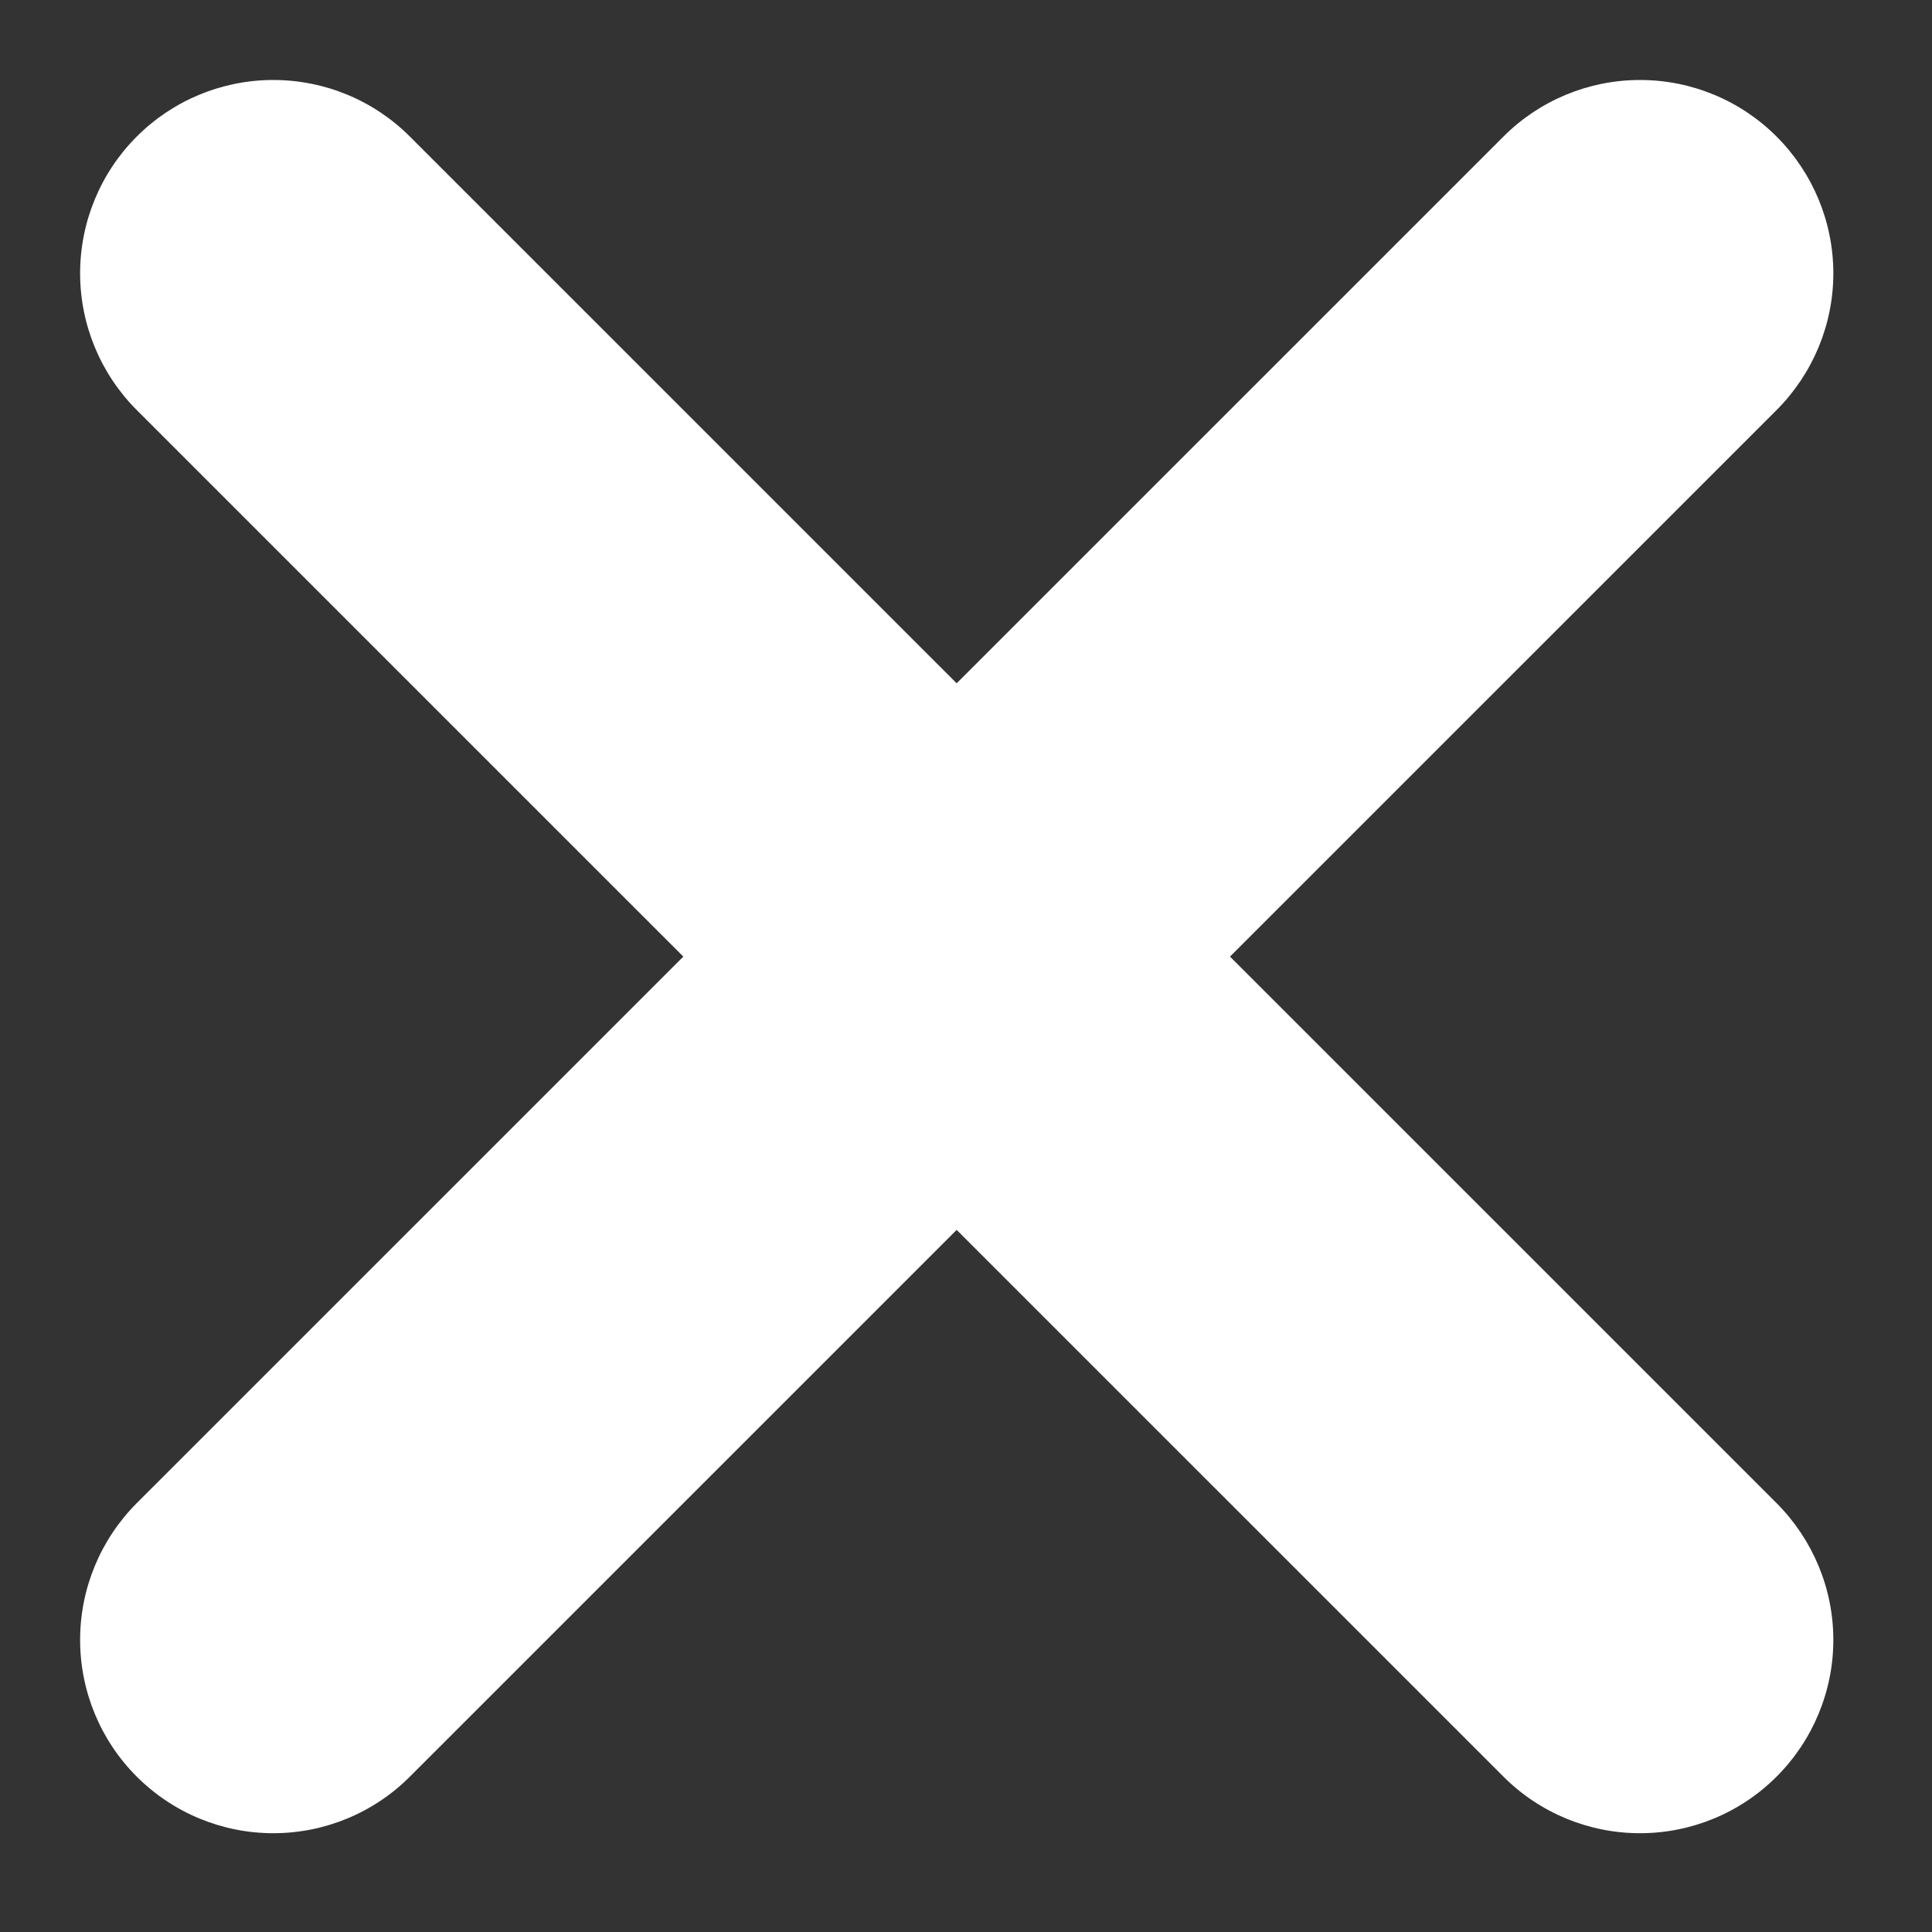
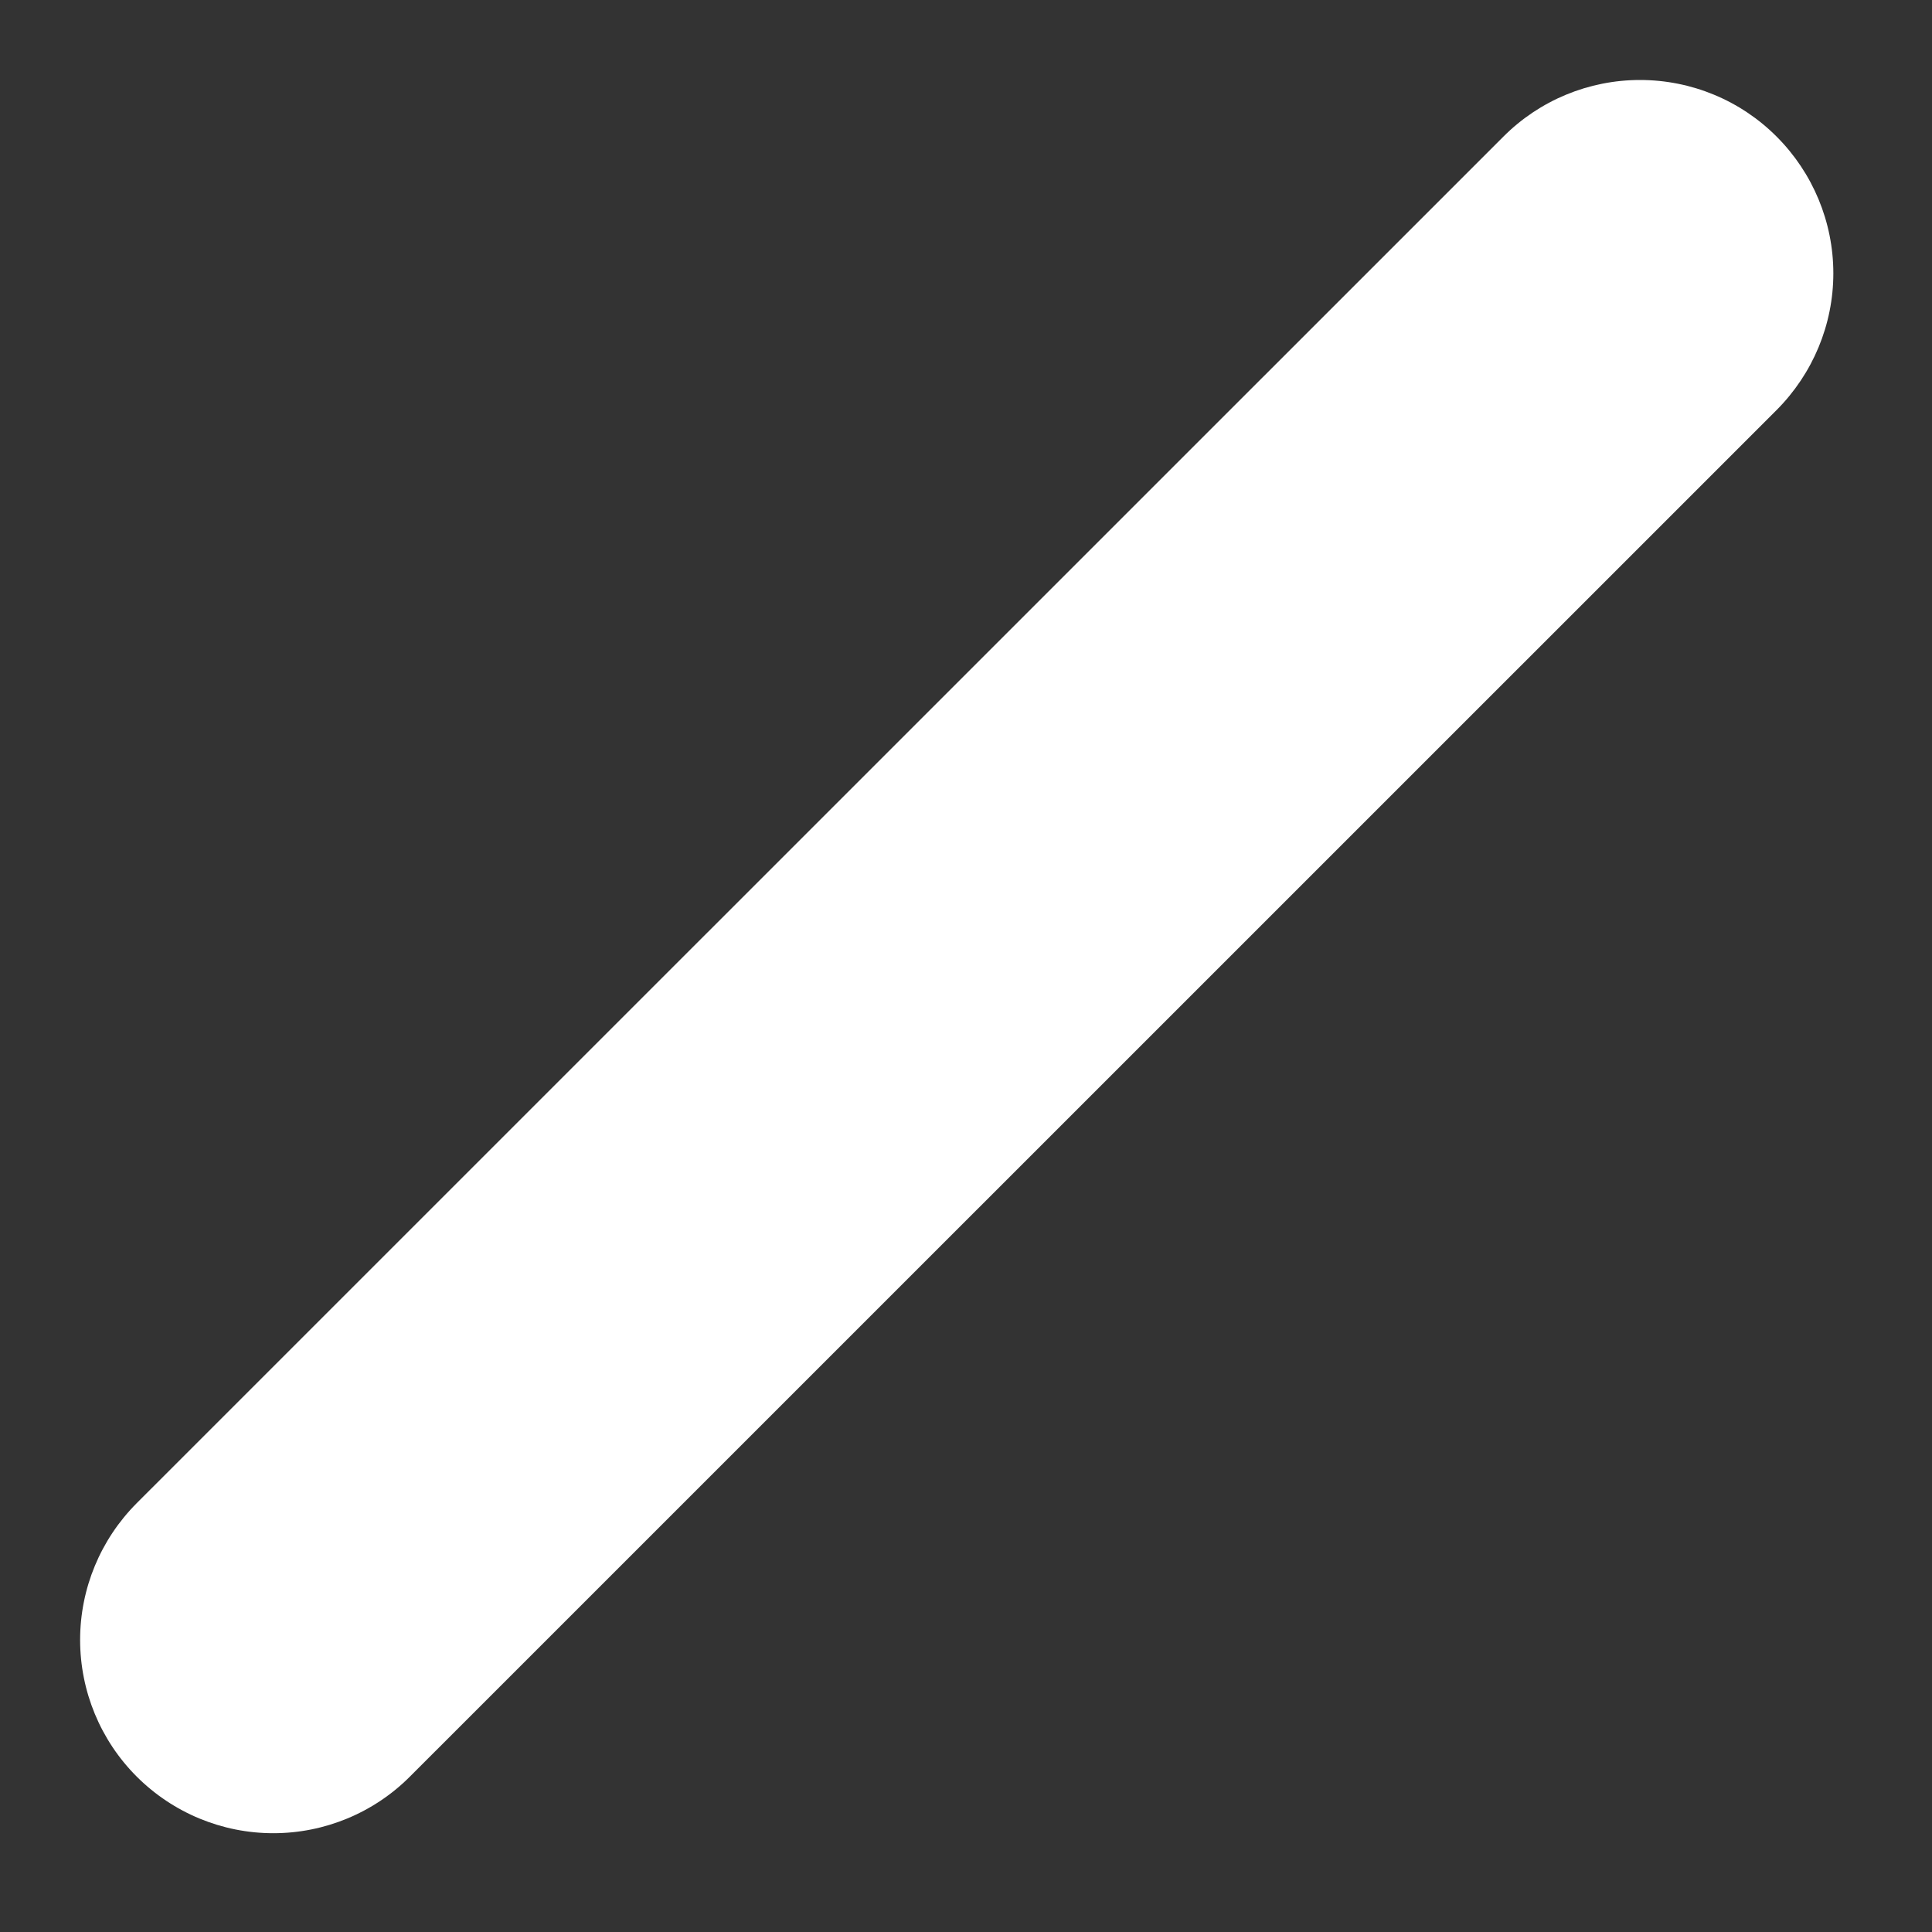
<svg xmlns="http://www.w3.org/2000/svg" width="15" height="15" viewBox="0 0 15 15" fill="none">
  <rect x="0" y="0" width="15" height="15" fill="#333333" stroke="none" />
  <path d="M11.672 1.061L1.061 11.671C0.78 11.953 0.622 12.334 0.622 12.732C0.622 13.13 0.78 13.512 1.061 13.793C1.343 14.075 1.724 14.233 2.122 14.233C2.52 14.233 2.902 14.075 3.183 13.793L13.794 3.183C14.075 2.901 14.234 2.52 14.234 2.122C14.234 1.724 14.075 1.342 13.794 1.061C13.513 0.779 13.131 0.621 12.733 0.621C12.335 0.621 11.953 0.779 11.672 1.061Z" fill="white" />
-   <path d="M3.183 1.061L13.794 11.671C14.075 11.953 14.234 12.334 14.234 12.732C14.234 13.13 14.075 13.512 13.794 13.793C13.513 14.075 13.131 14.233 12.733 14.233C12.335 14.233 11.953 14.075 11.672 13.793L1.061 3.183C0.78 2.901 0.622 2.52 0.622 2.122C0.622 1.724 0.78 1.342 1.061 1.061C1.342 0.779 1.724 0.621 2.122 0.621C2.52 0.621 2.902 0.779 3.183 1.061Z" fill="white" />
</svg>